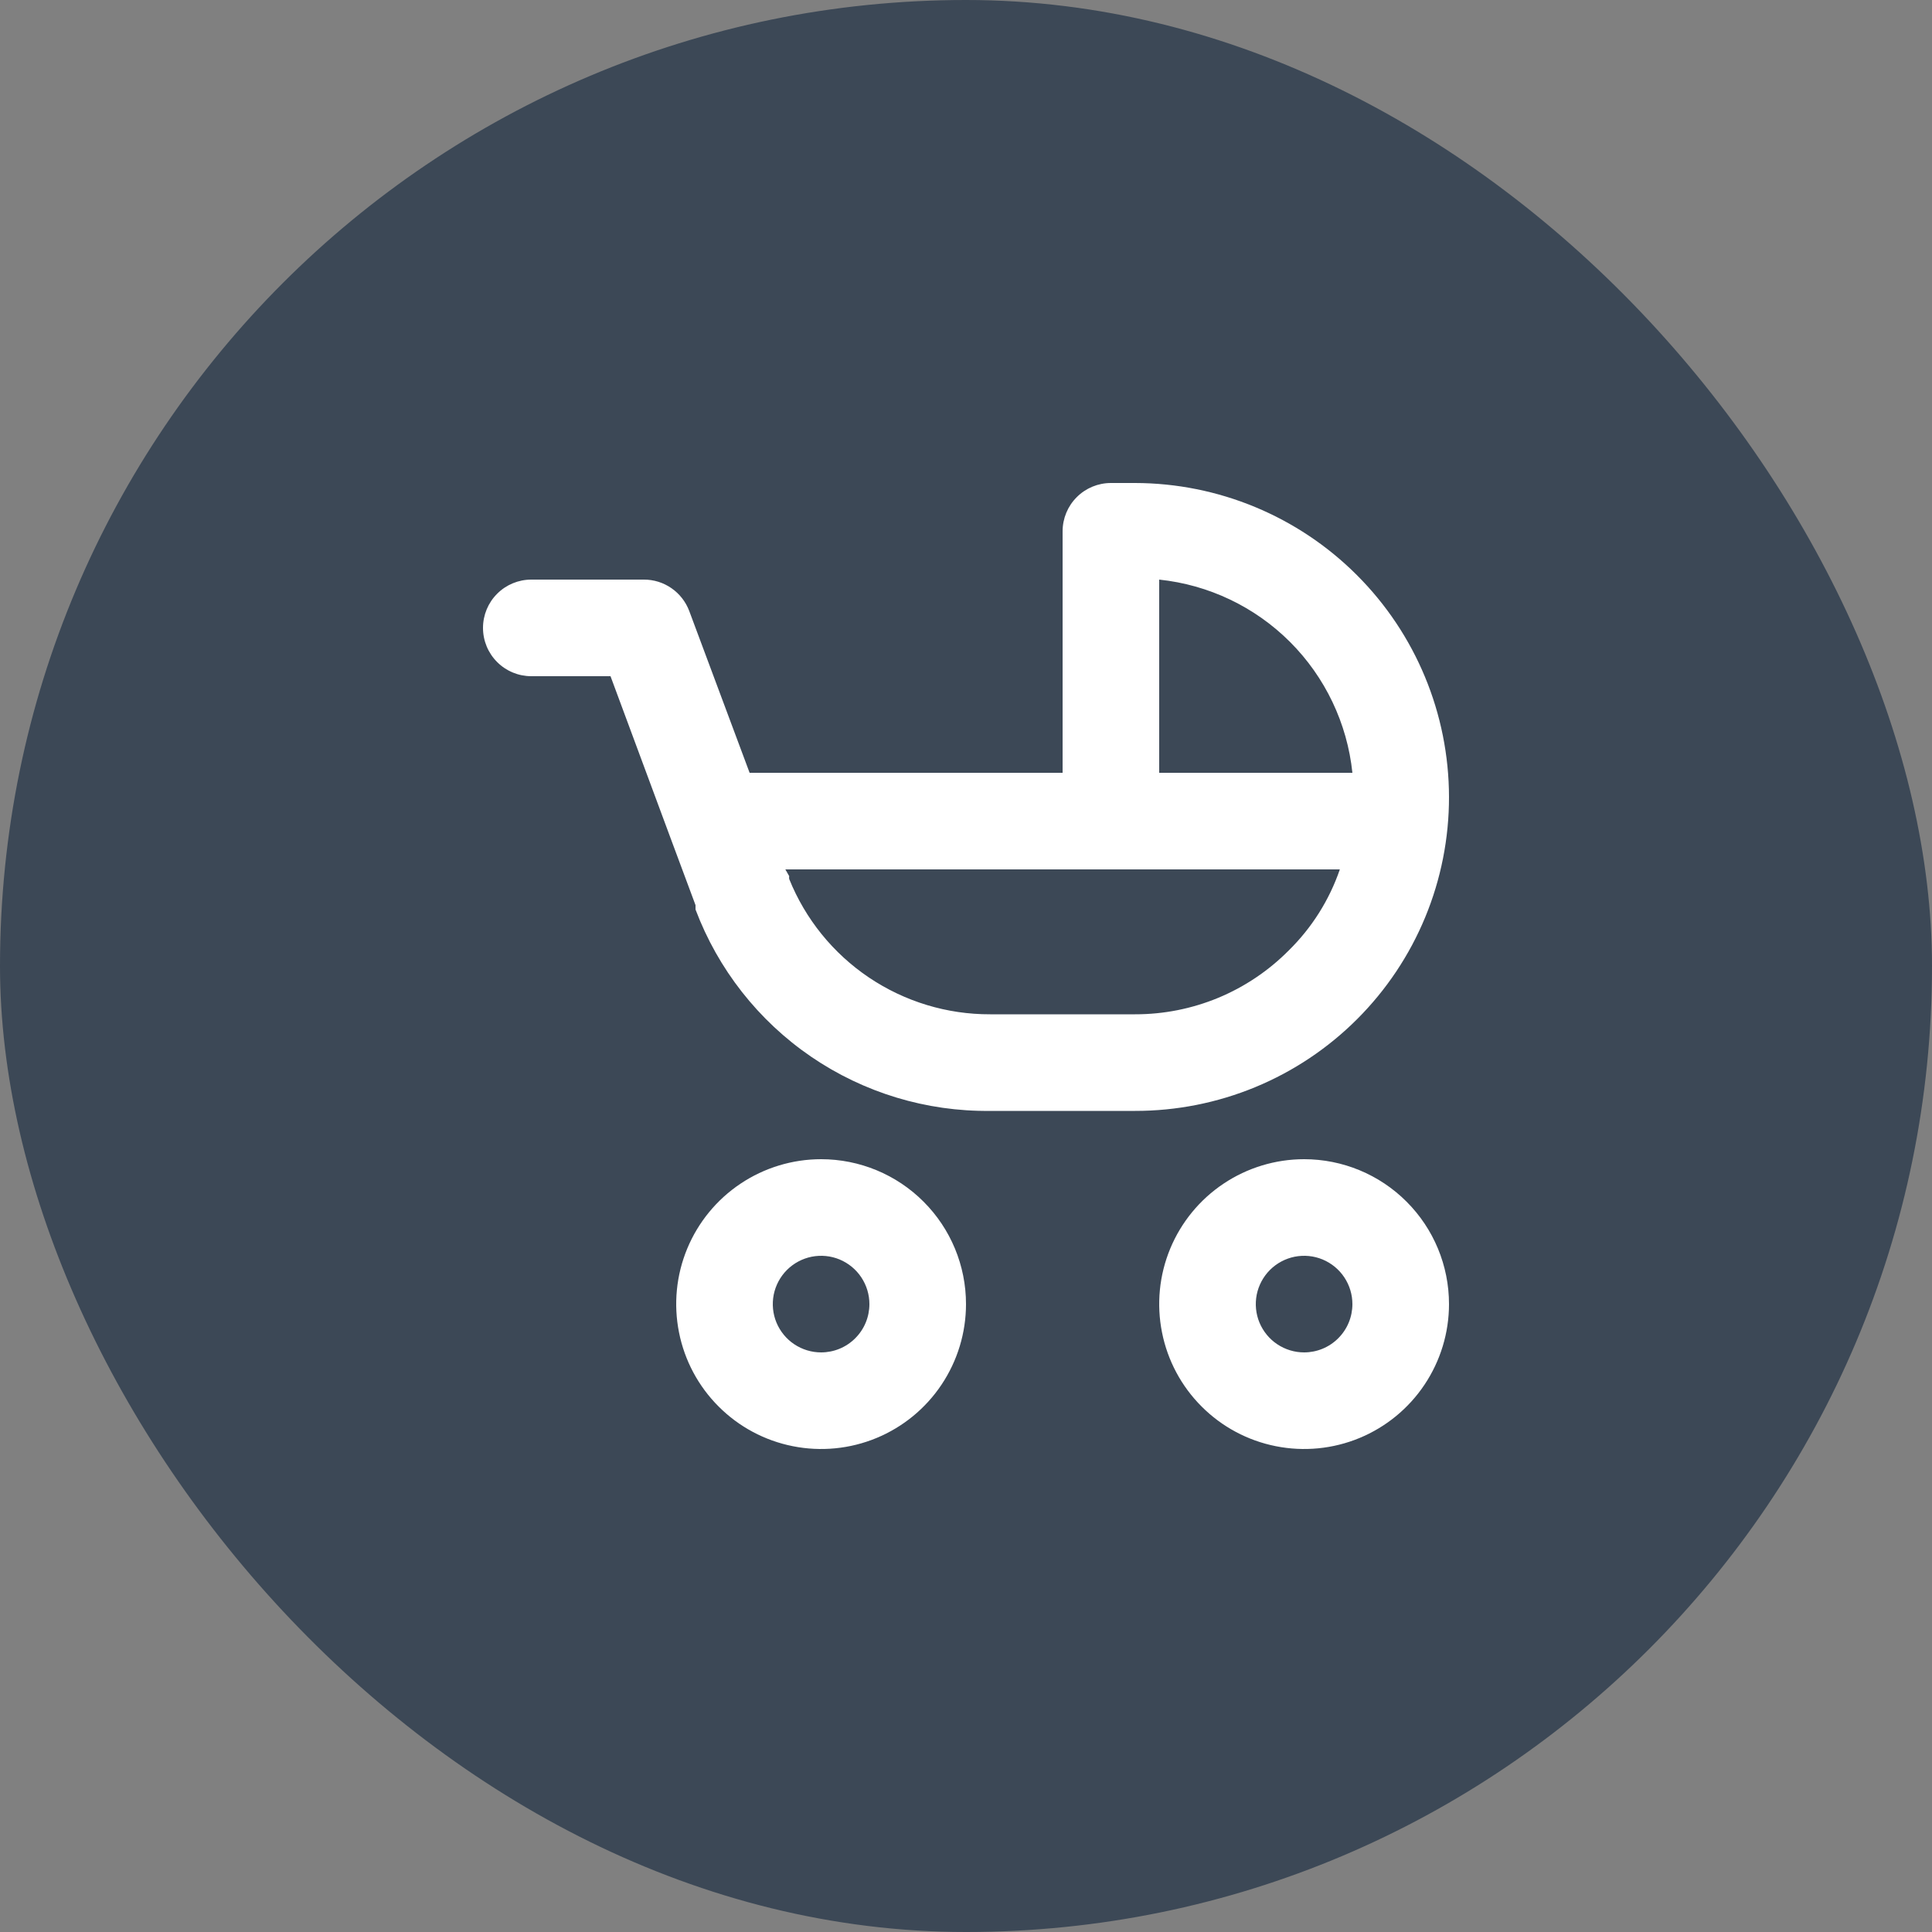
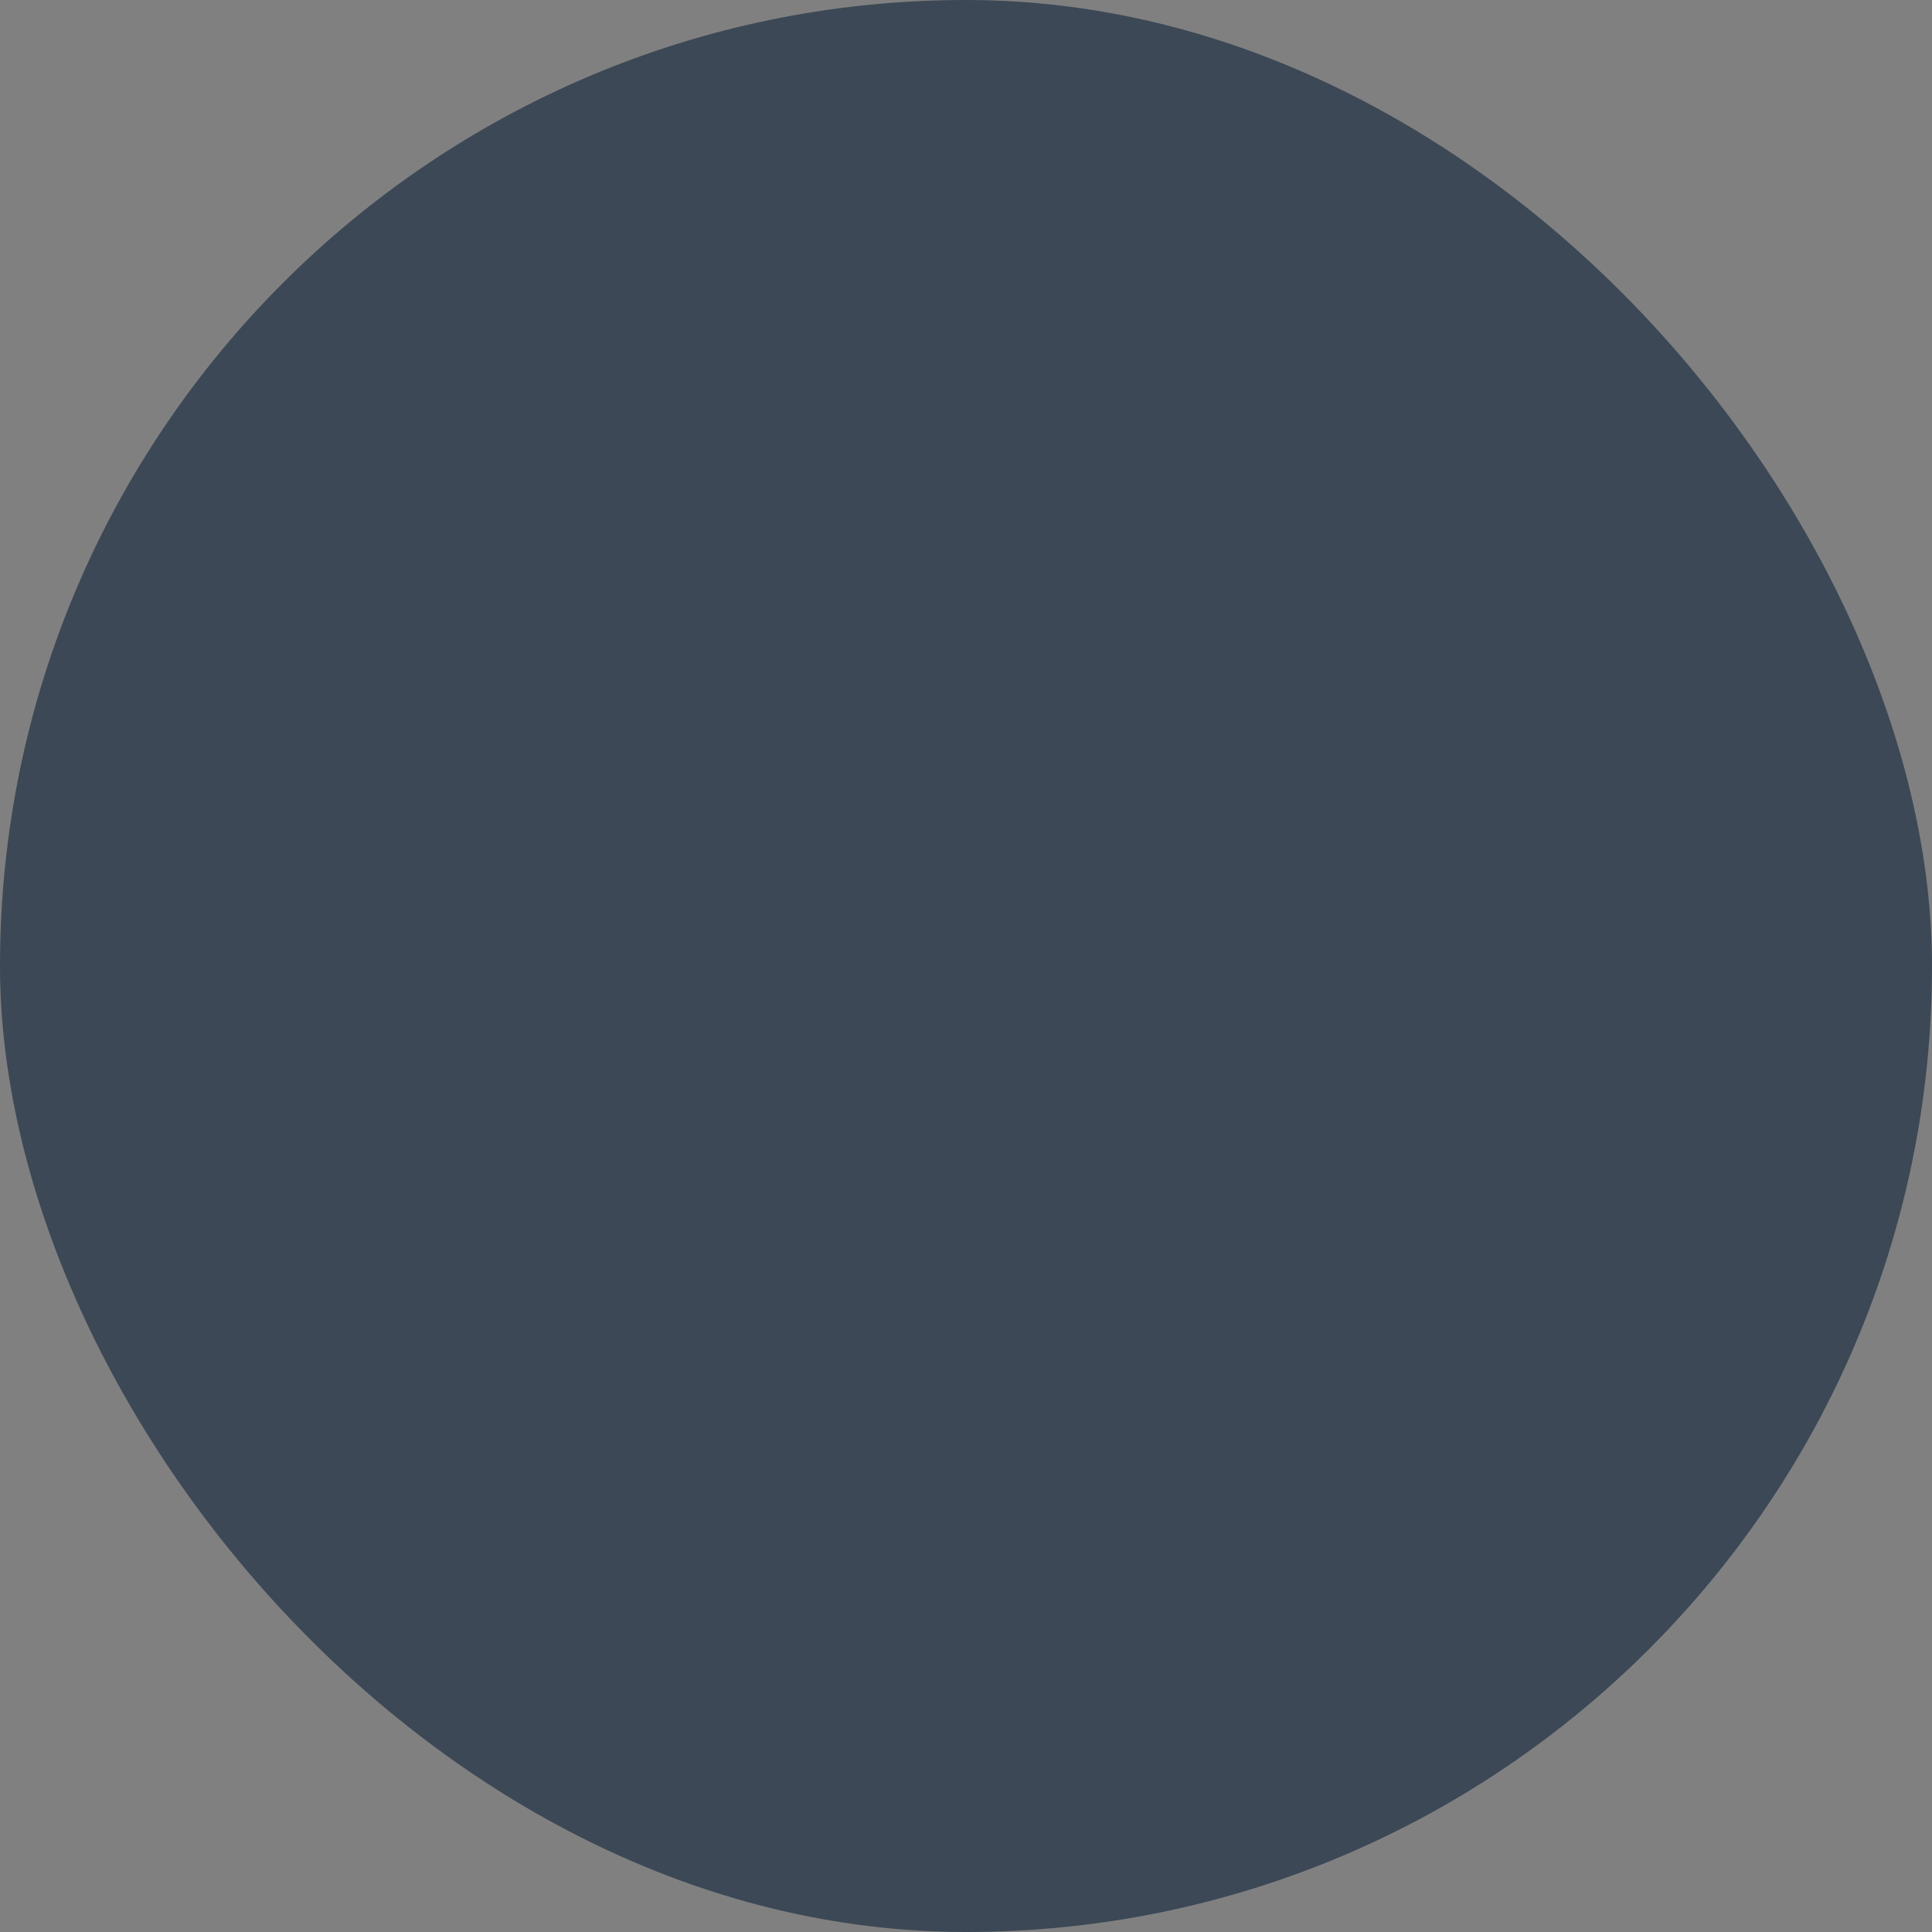
<svg xmlns="http://www.w3.org/2000/svg" width="40" height="40" viewBox="0 0 40 40" fill="none">
  <rect x="0" y="0" width="40" height="40" fill="#808080" stroke="none" />
  <rect width="40" height="40" rx="20" fill="#3C4856" />
-   <path d="M27 24C26.407 24 25.827 24.176 25.333 24.506C24.84 24.835 24.455 25.304 24.228 25.852C24.001 26.4 23.942 27.003 24.058 27.585C24.173 28.167 24.459 28.702 24.879 29.121C25.298 29.541 25.833 29.827 26.415 29.942C26.997 30.058 27.6 29.999 28.148 29.772C28.696 29.545 29.165 29.16 29.494 28.667C29.824 28.173 30 27.593 30 27C30 26.204 29.684 25.441 29.121 24.879C28.559 24.316 27.796 24 27 24ZM27 28C26.802 28 26.609 27.941 26.444 27.831C26.28 27.722 26.152 27.565 26.076 27.383C26 27.2 25.981 26.999 26.019 26.805C26.058 26.611 26.153 26.433 26.293 26.293C26.433 26.153 26.611 26.058 26.805 26.019C26.999 25.981 27.2 26 27.383 26.076C27.565 26.152 27.722 26.28 27.831 26.444C27.941 26.609 28 26.802 28 27C28 27.265 27.895 27.52 27.707 27.707C27.52 27.895 27.265 28 27 28ZM17 24C16.407 24 15.827 24.176 15.333 24.506C14.84 24.835 14.455 25.304 14.228 25.852C14.001 26.4 13.942 27.003 14.058 27.585C14.173 28.167 14.459 28.702 14.879 29.121C15.298 29.541 15.833 29.827 16.415 29.942C16.997 30.058 17.6 29.999 18.148 29.772C18.696 29.545 19.165 29.16 19.494 28.667C19.824 28.173 20 27.593 20 27C20 26.204 19.684 25.441 19.121 24.879C18.559 24.316 17.796 24 17 24ZM17 28C16.802 28 16.609 27.941 16.444 27.831C16.28 27.722 16.152 27.565 16.076 27.383C16 27.2 15.981 26.999 16.019 26.805C16.058 26.611 16.153 26.433 16.293 26.293C16.433 26.153 16.611 26.058 16.805 26.019C16.999 25.981 17.2 26 17.383 26.076C17.565 26.152 17.722 26.28 17.831 26.444C17.941 26.609 18 26.802 18 27C18 27.265 17.895 27.52 17.707 27.707C17.52 27.895 17.265 28 17 28ZM30 16.5C29.997 14.777 29.312 13.125 28.093 11.907C26.875 10.688 25.223 10.003 23.5 10H23C22.735 10 22.48 10.105 22.293 10.293C22.105 10.48 22 10.735 22 11V16H15.52L14.27 12.65C14.198 12.459 14.07 12.294 13.902 12.178C13.734 12.061 13.534 11.999 13.33 12H11C10.735 12 10.48 12.105 10.293 12.293C10.105 12.48 10 12.735 10 13C10 13.265 10.105 13.52 10.293 13.707C10.48 13.895 10.735 14 11 14H12.64L13.89 17.37L14.4 18.74V18.83C14.866 20.067 15.701 21.131 16.792 21.877C17.884 22.623 19.178 23.015 20.5 23H23.5C24.354 23.001 25.2 22.834 25.989 22.508C26.778 22.182 27.495 21.703 28.099 21.099C28.703 20.495 29.182 19.778 29.508 18.989C29.834 18.2 30.001 17.354 30 16.5ZM26.68 19.68C26.264 20.099 25.768 20.432 25.222 20.659C24.676 20.885 24.091 21.001 23.5 21H20.5C19.606 21.003 18.732 20.737 17.99 20.238C17.249 19.739 16.674 19.029 16.34 18.2C16.336 18.18 16.336 18.16 16.34 18.14L16.26 18H27.74C27.522 18.635 27.159 19.21 26.68 19.68ZM24 16V12C25.024 12.107 25.981 12.563 26.709 13.291C27.437 14.019 27.893 14.976 28 16H24Z" fill="white" />
</svg>